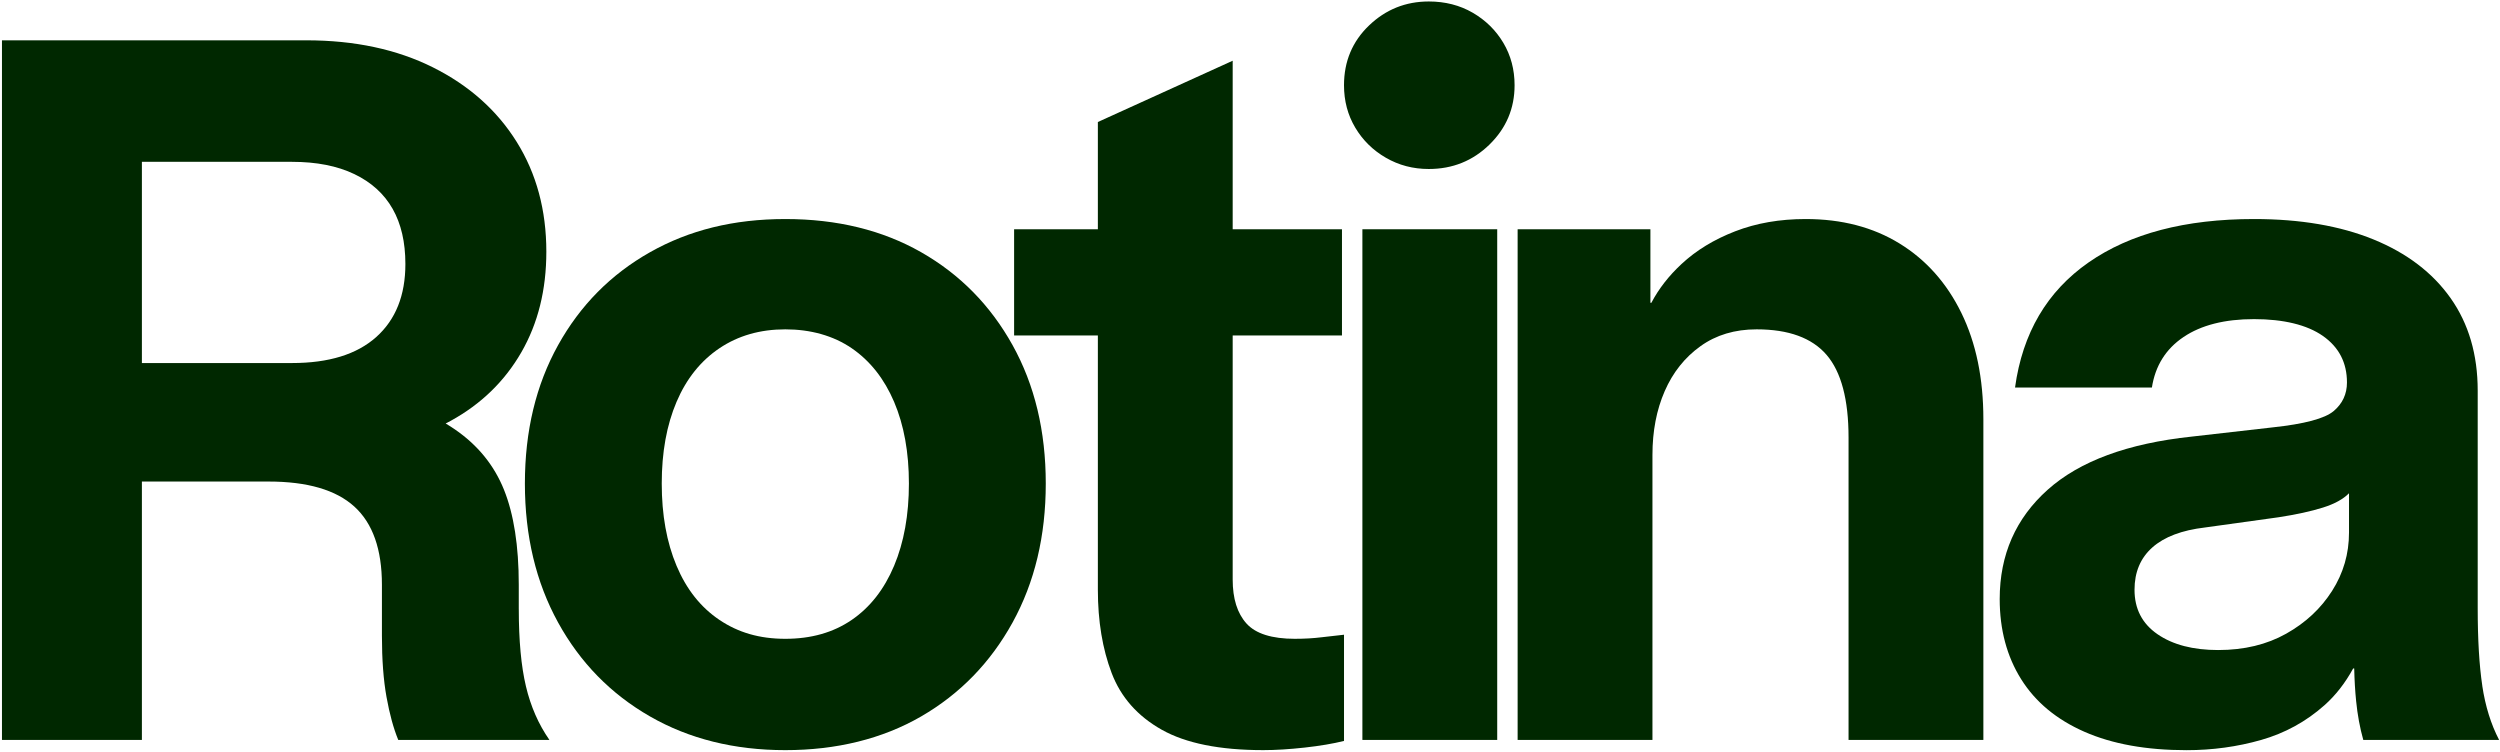
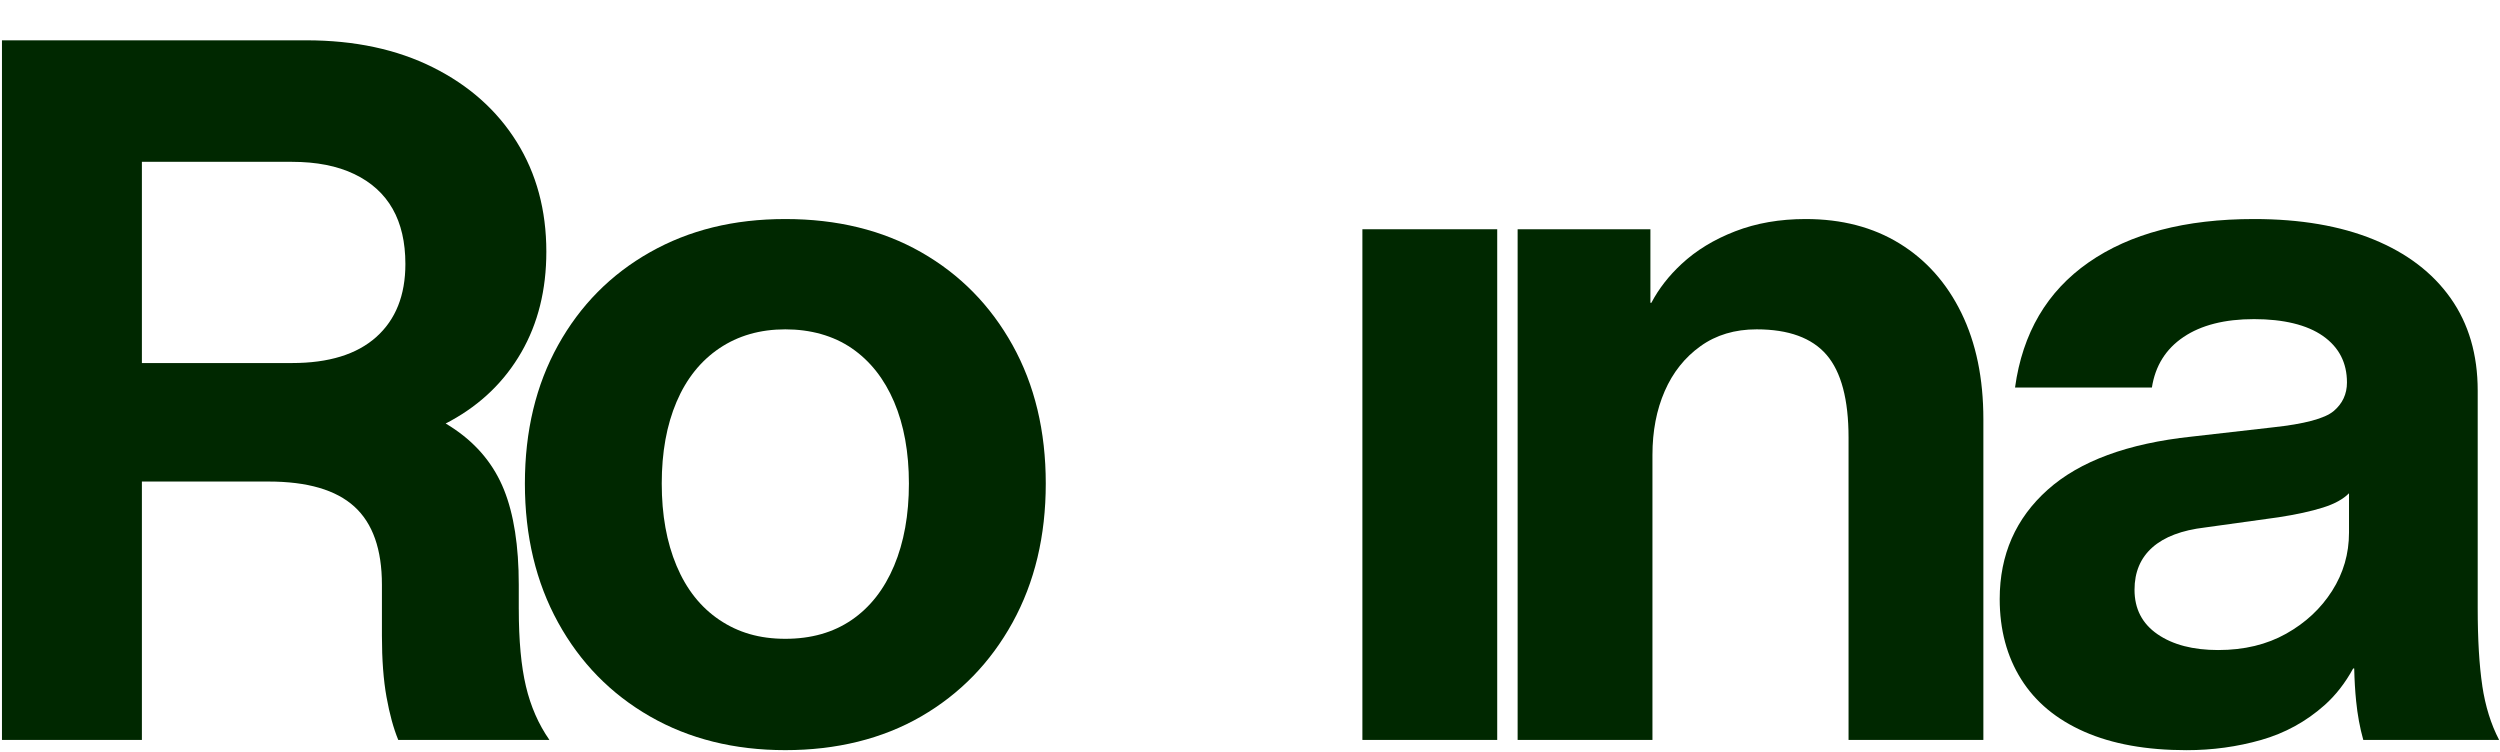
<svg xmlns="http://www.w3.org/2000/svg" id="Layer_1" viewBox="0 0 2011.2 604.7">
  <defs>
    <style>.cls-1{fill:#002800;}</style>
  </defs>
  <path class="cls-1" d="M417.34,490.08v-19.72c0-31.22-3.98-56.69-11.91-76.41-7.95-19.72-21.09-35.87-39.44-48.48-2.37-1.63-4.85-3.22-7.45-4.78,1.4-.72,2.79-1.45,4.16-2.2,24.37-13.42,43.27-31.76,56.69-55.05,13.42-23.28,20.13-50.25,20.13-80.93,0-33.41-7.95-62.86-23.83-88.33-15.89-25.47-38.35-45.46-67.38-59.98-29.04-14.51-63-21.77-101.89-21.77H1.58v562.84h112.57v-207.88h101.89c31.22,0,54.23,6.71,69.02,20.13,14.79,13.43,22.19,34.38,22.19,62.86v41.08c0,19.18,1.23,35.61,3.7,49.3,2.47,13.7,5.61,25.2,9.45,34.51h121.61c-8.77-12.59-15.07-26.97-18.9-43.14-3.84-16.15-5.75-36.83-5.75-62.04h-.02ZM114.15,292.06v-161.87h120.78c19.72,0,36.42,3.29,50.12,9.86,13.69,6.57,23.96,15.89,30.81,27.94,6.84,12.06,10.27,26.85,10.27,44.37,0,25.2-7.81,44.78-23.42,58.75-15.61,13.97-38.21,20.95-67.79,20.95h-120.78.01Z" />
  <path class="cls-1" d="M741.06,202.91c-31.22-17.79-67.66-26.7-109.28-26.7s-77.38,8.91-108.87,26.7c-31.51,17.81-56.16,42.73-73.95,74.77-17.81,32.04-26.7,69.16-26.7,111.33s8.9,79.43,26.7,111.75c17.79,32.33,42.44,57.52,73.95,75.59,31.49,18.08,67.79,27.12,108.87,27.12s78.06-9.04,109.28-27.12c31.22-18.08,55.73-43.27,73.54-75.59,17.79-32.31,26.7-69.56,26.7-111.75s-8.91-79.29-26.7-111.33c-17.81-32.04-42.32-56.96-73.54-74.77ZM719.29,455.16c-7.95,18.9-19.31,33.42-34.1,43.55-14.79,10.14-32.6,15.2-53.41,15.2s-37.94-5.06-53-15.2c-15.07-10.13-26.58-24.65-34.51-43.55-7.95-18.9-11.91-40.94-11.91-66.14s3.97-47.1,11.91-65.73c7.93-18.62,19.44-32.99,34.51-43.14,15.06-10.13,32.73-15.2,53-15.2s38.62,5.07,53.41,15.2c14.79,10.14,26.15,24.52,34.1,43.14,7.93,18.63,11.91,40.54,11.91,65.73s-3.98,47.25-11.91,66.14h0Z" />
-   <path class="cls-1" d="M1041.79,513.91c-18.63,0-31.63-4.11-39.03-12.32-7.4-8.22-11.09-19.99-11.09-35.33v-196.38h87.92v-85.45h-87.92V48.85l-108.46,49.3v86.27h-67.38v85.45h67.38v204.59c0,25.2,3.7,47.53,11.09,66.97,7.4,19.45,20.81,34.65,40.26,45.6,19.44,10.95,46.69,16.43,81.76,16.43,9.86,0,20.95-.69,33.28-2.05,12.33-1.37,22.87-3.16,31.63-5.34v-85.45c-5.48.55-11.5,1.23-18.08,2.05-6.57.82-13.7,1.23-21.36,1.23h0Z" />
-   <path class="cls-1" d="M1184.76,10.23c-10.41-6.02-22.18-9.04-35.33-9.04-18.63,0-34.65,6.44-48.07,19.31-13.43,12.88-20.13,28.9-20.13,48.07,0,12.61,3,23.97,9.04,34.1,6.02,10.14,14.24,18.22,24.65,24.24,10.4,6.03,21.9,9.04,34.51,9.04,19.17,0,35.46-6.57,48.89-19.72,13.42-13.15,20.13-29.03,20.13-47.66,0-12.59-3.02-23.96-9.04-34.1-6.03-10.13-14.25-18.21-24.65-24.24h0Z" />
  <rect class="cls-1" x="1096.02" y="184.43" width="108.46" height="410.83" />
  <path class="cls-1" d="M1528.2,195.93c-21.36-13.15-46.57-19.72-75.59-19.72-20.82,0-39.72,3.29-56.69,9.86-16.99,6.57-31.36,15.34-43.14,26.29-10.3,9.58-18.39,19.98-24.28,31.22h-.78v-59.16h-106.82v410.83h108.46v-229.24c0-19.17,3.29-36.28,9.86-51.35,6.57-15.06,16.15-27.11,28.76-36.15,12.59-9.04,27.65-13.56,45.19-13.56,25.74,0,44.5,6.86,56.28,20.54,11.77,13.7,17.67,35.88,17.67,66.55v243.21h108.46v-258c0-32.87-5.89-61.34-17.67-85.45-11.79-24.1-28.35-42.73-49.71-55.87h0Z" />
  <path class="cls-1" d="M1996.96,551.71c-2.46-16.43-3.7-37.24-3.7-62.45v-175.01c0-29.03-7.27-53.82-21.77-74.36-14.52-20.54-35.2-36.28-62.04-47.25-26.84-10.95-58.89-16.43-96.13-16.43-55.33,0-99.7,11.64-133.11,34.92-33.42,23.29-53.14,56.84-59.16,100.65h110.1c2.73-17.52,11.22-31.08,25.47-40.67,14.24-9.58,33.14-14.38,56.69-14.38s42.58,4.52,55.46,13.56c12.86,9.04,19.31,21.5,19.31,37.39,0,9.32-3.57,16.99-10.68,23.01-7.13,6.03-23.56,10.41-49.3,13.15l-64.91,7.4c-51.5,5.48-90.11,19.72-115.85,42.73-25.75,23.01-38.62,52.32-38.62,87.92,0,24.65,5.75,46.15,17.25,64.5,11.5,18.36,28.48,32.46,50.94,42.32,22.45,9.86,49.84,14.79,82.17,14.79,20.81,0,40.8-2.75,59.98-8.22,19.17-5.47,36.15-14.79,50.94-27.94,9.02-8.02,16.71-17.89,23.08-29.58h.84c.2,9.24.71,18,1.55,26.29,1.09,10.96,3,21.36,5.75,31.22h109.28c-6.57-12.59-11.09-27.12-13.56-43.55h.02ZM1784.56,522.95c-20.27,0-36.56-4.24-48.89-12.74-12.33-8.49-18.49-20.4-18.49-35.74,0-14.24,4.79-25.6,14.38-34.1,9.58-8.49,23.69-13.83,42.32-16.02l59.16-8.22c14.24-2.18,26.15-4.79,35.74-7.81,9.3-2.92,16.29-6.76,20.95-11.5v31.63c0,16.99-4.52,32.6-13.56,46.83-9.04,14.25-21.36,25.75-36.98,34.51-15.61,8.77-33.83,13.15-54.64,13.15h.01Z" />
</svg>